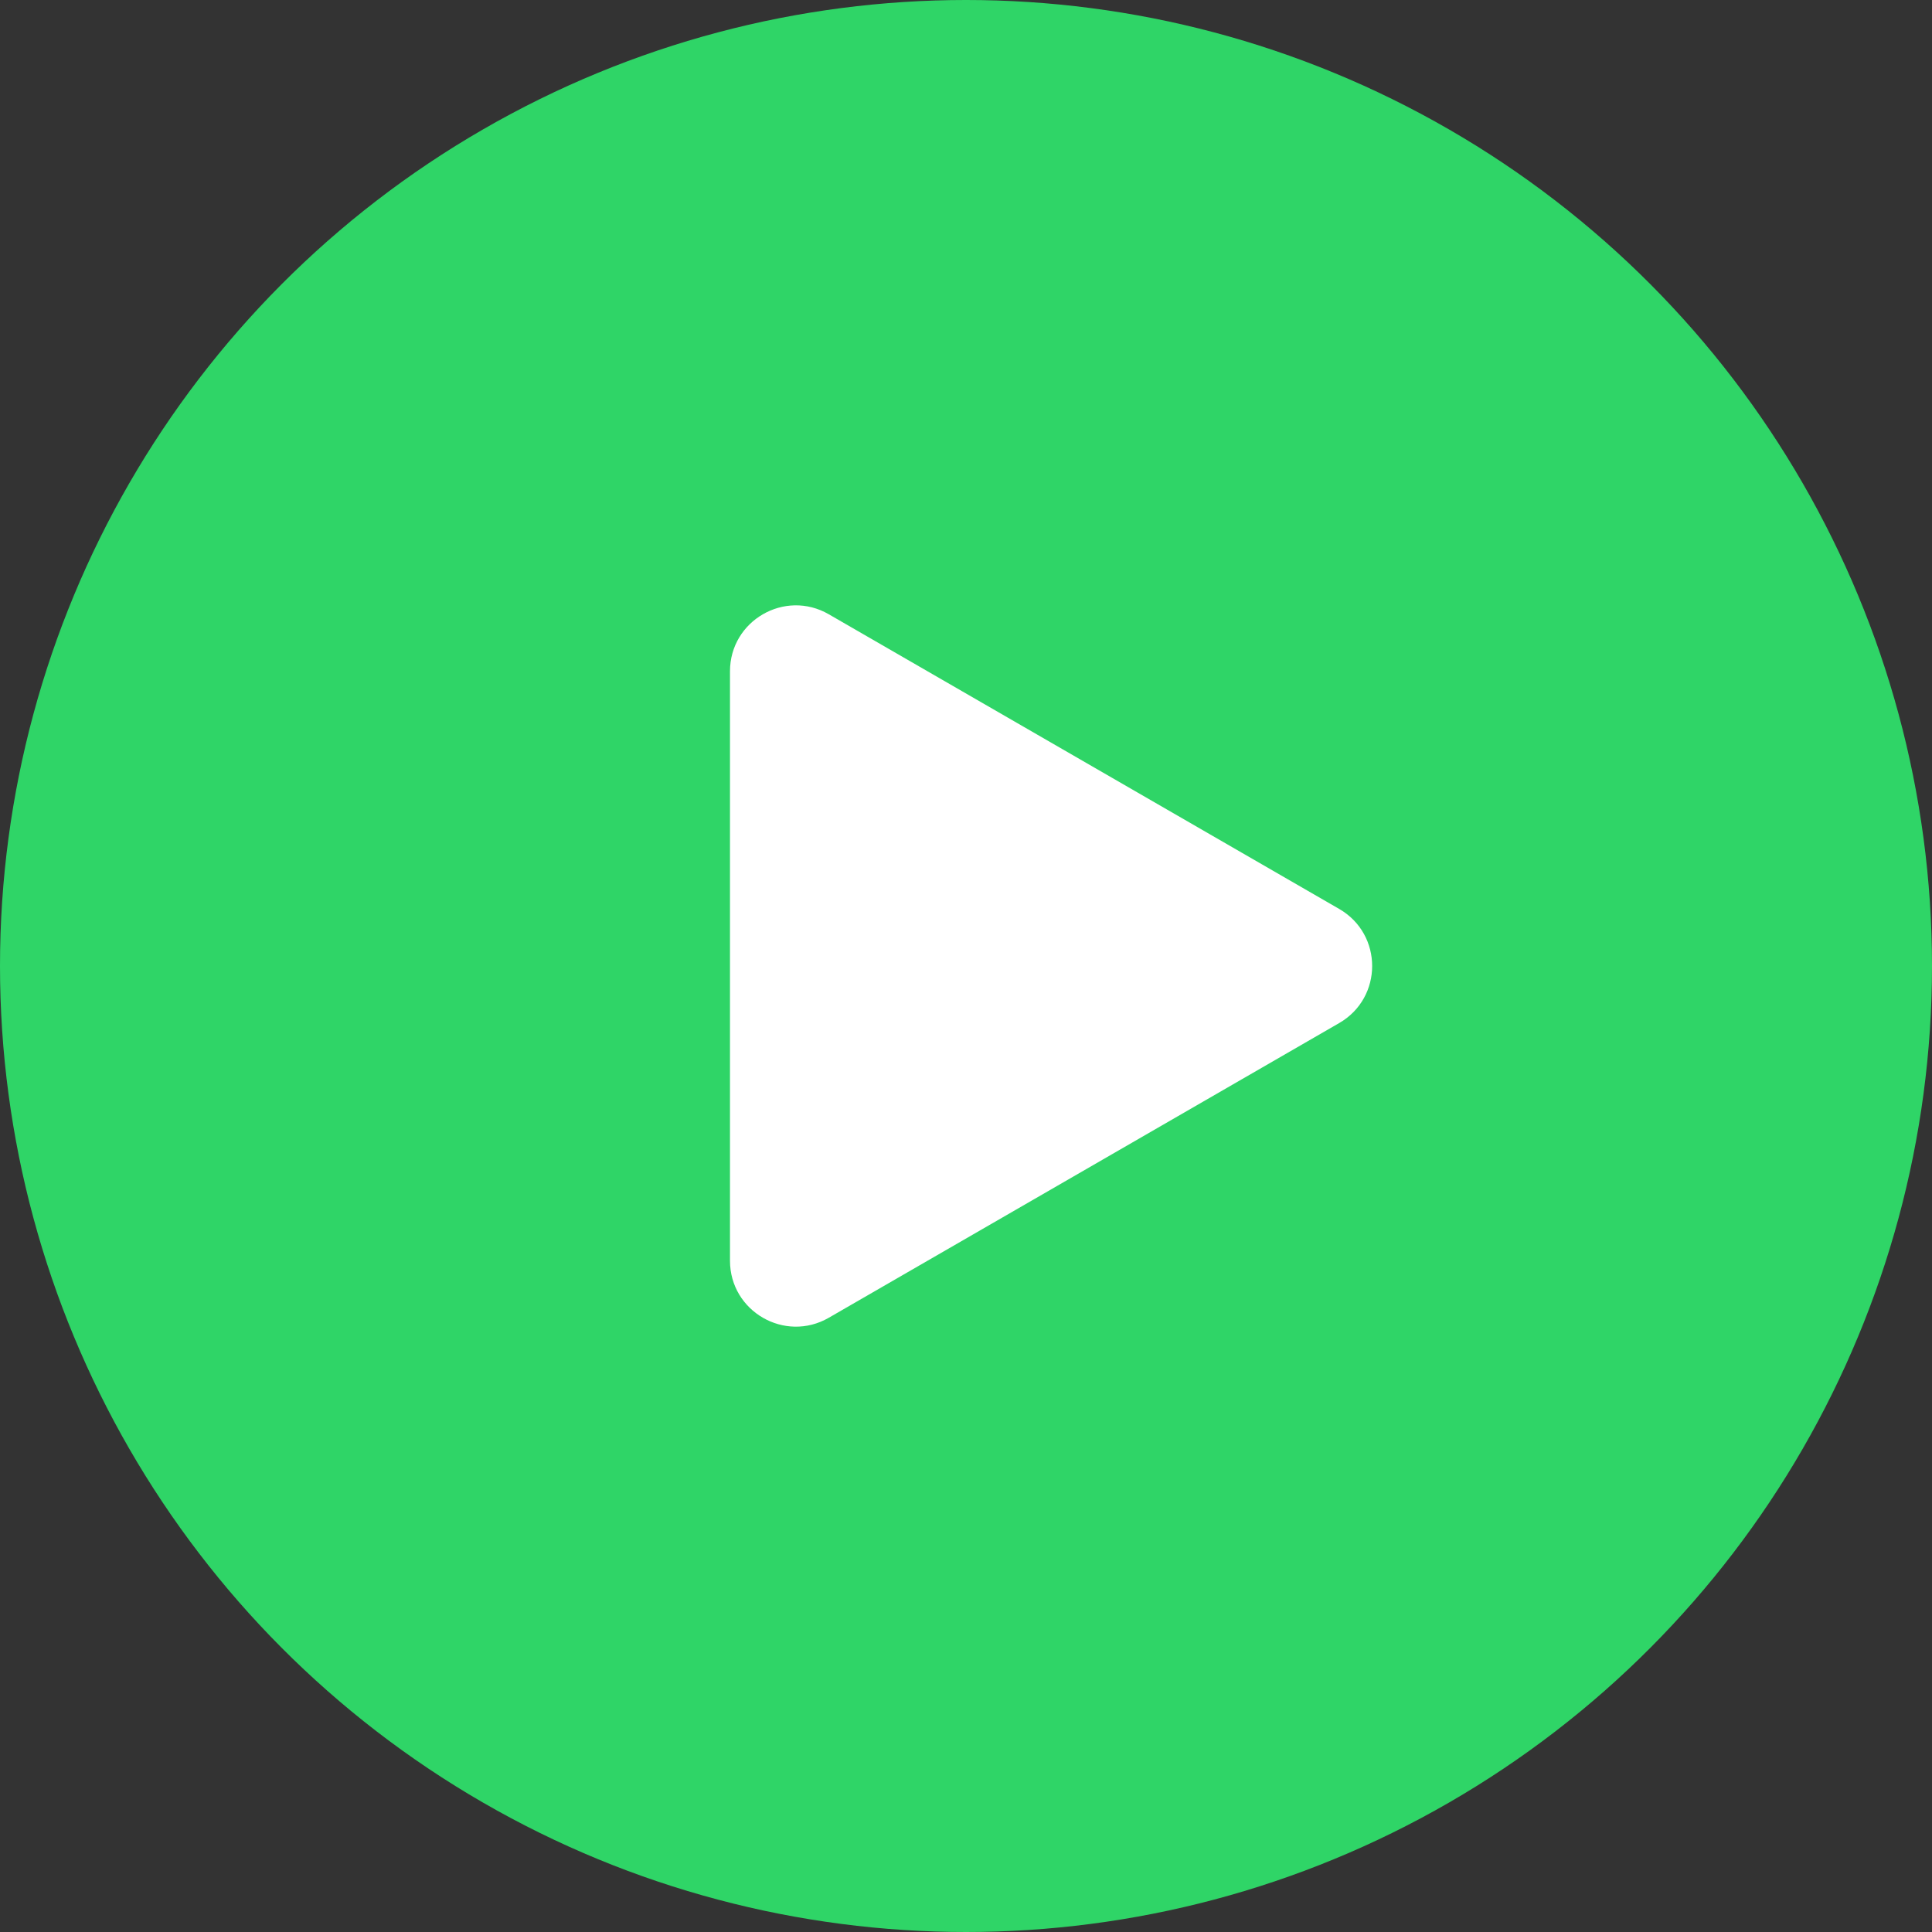
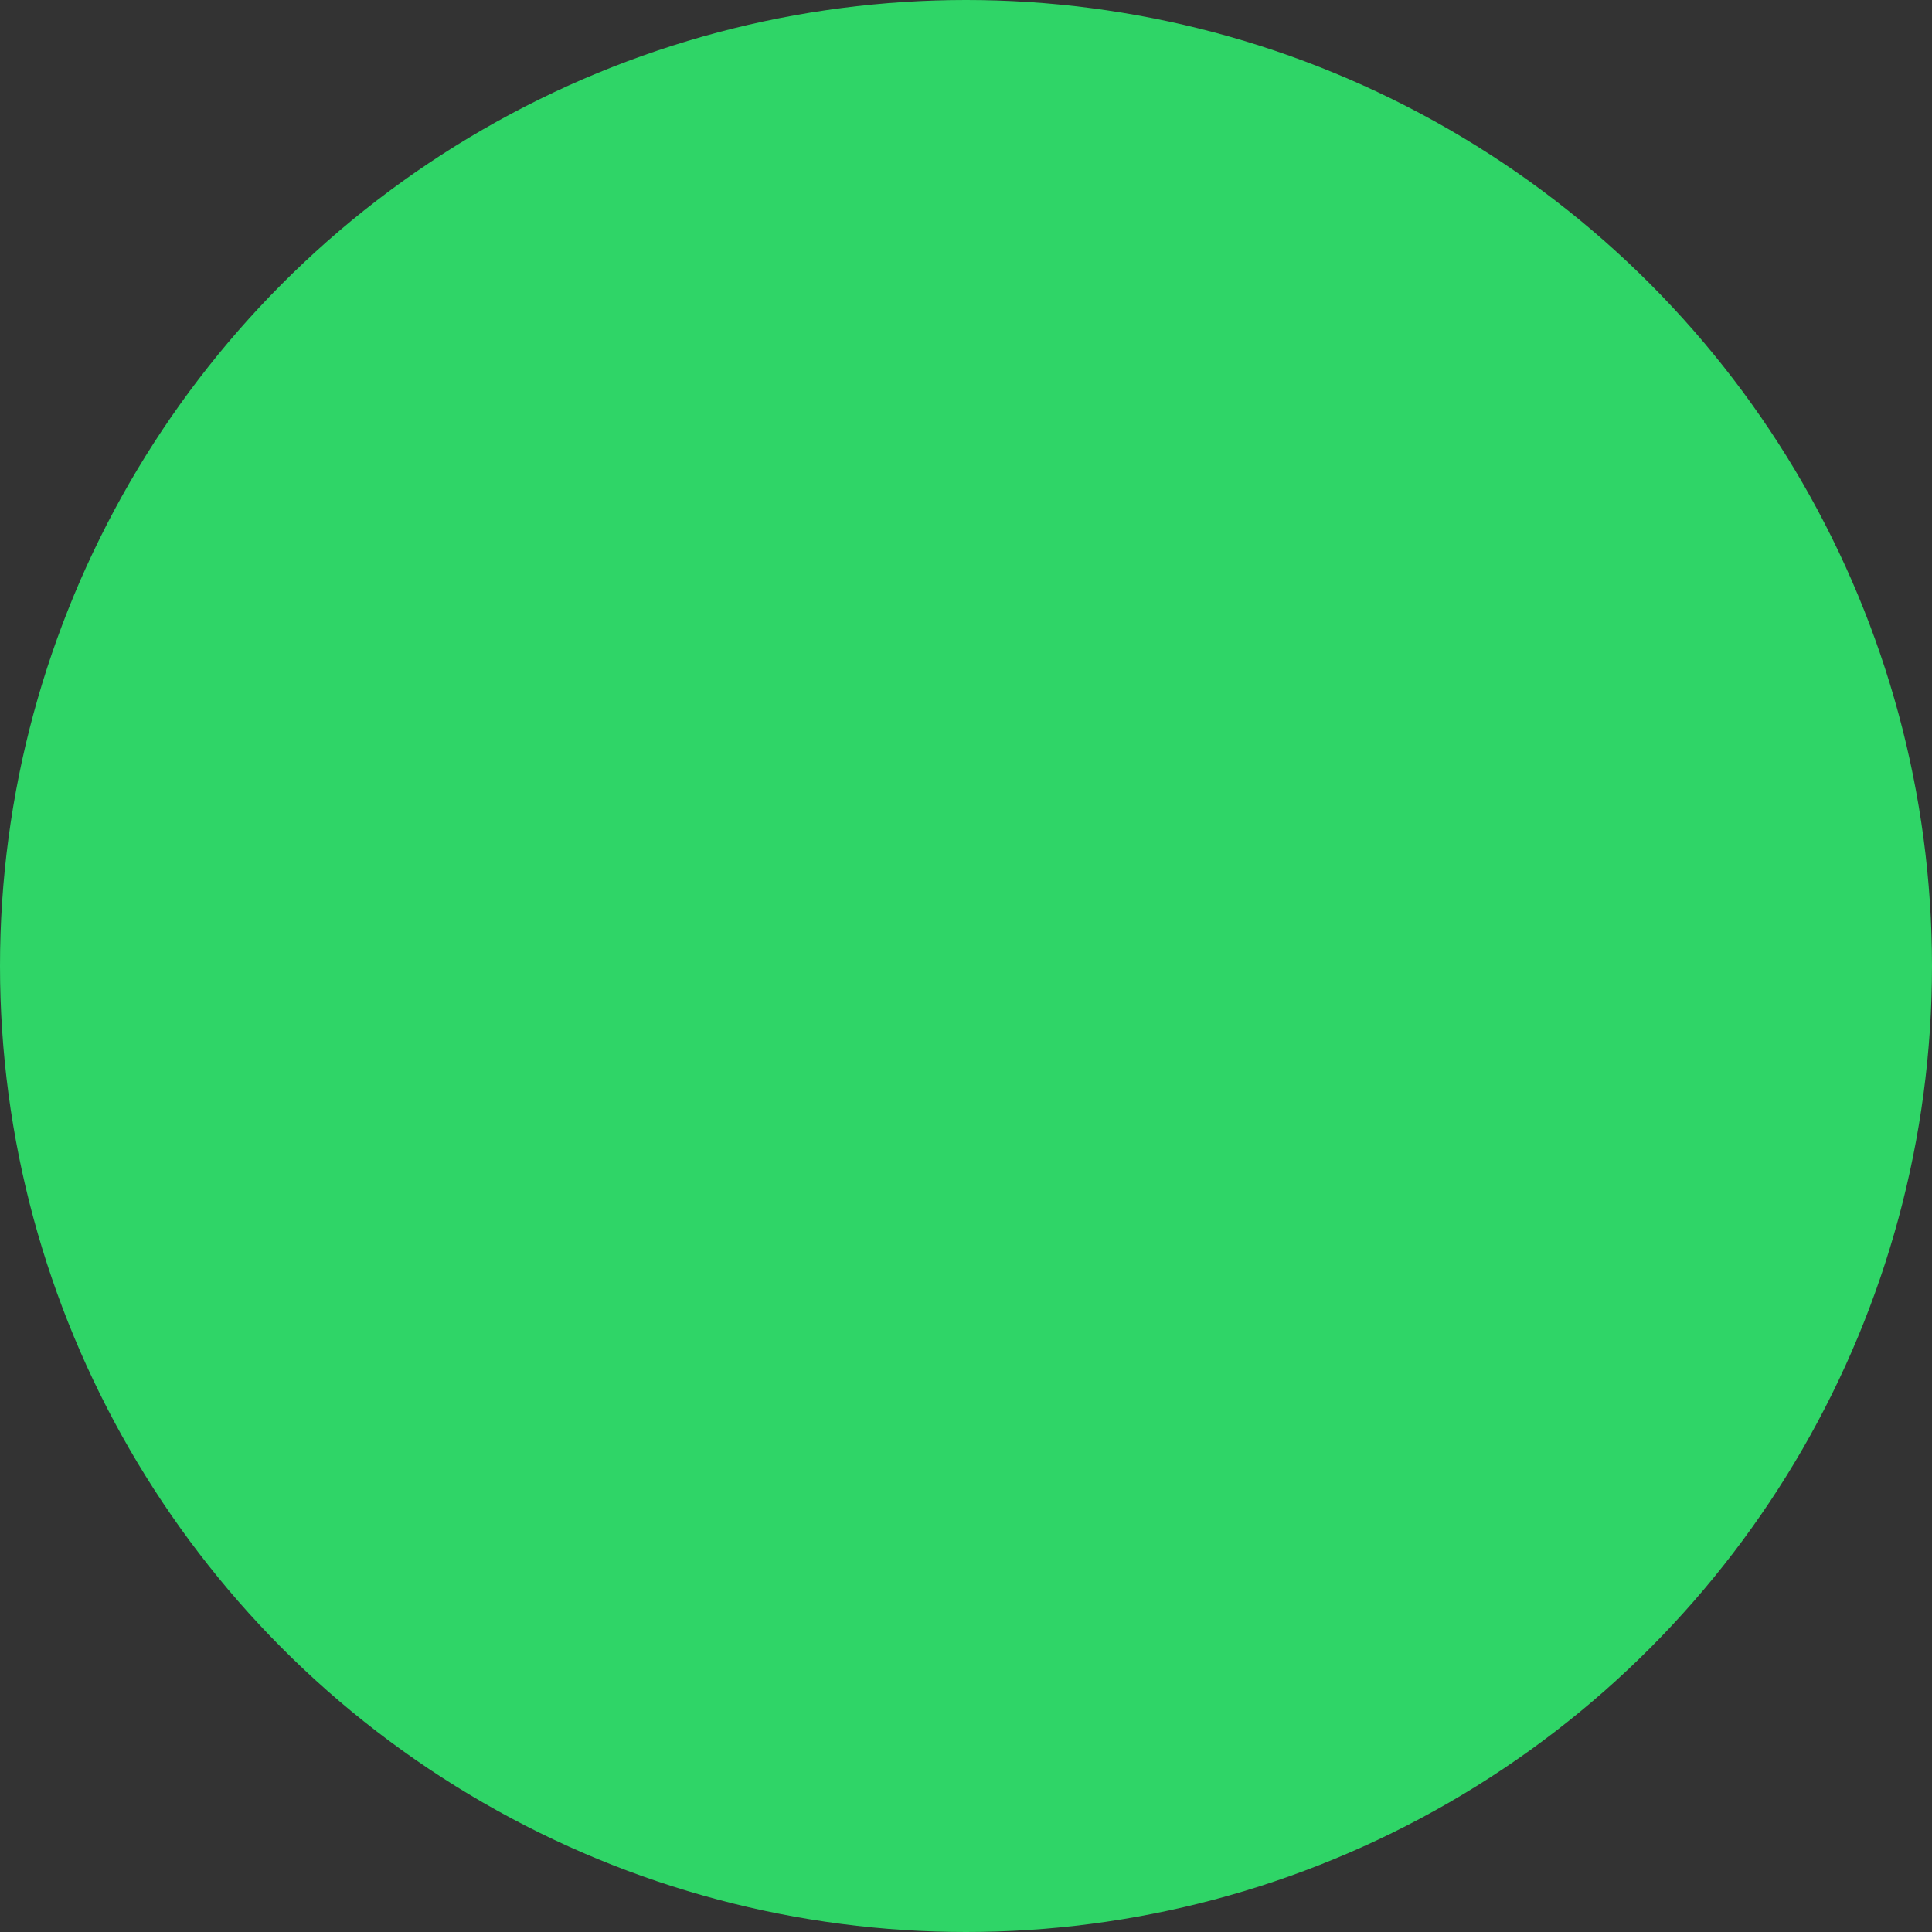
<svg xmlns="http://www.w3.org/2000/svg" width="88" height="88" viewBox="0 0 88 88" fill="none">
  <rect x="0" y="0" width="88" height="88" fill="#333333" stroke="none" />
  <circle cx="44" cy="44" r="44" fill="#2FD567" />
-   <path d="M61 41.402C63 42.557 63 45.443 61 46.598L37.75 60.022C35.75 61.176 33.25 59.733 33.25 57.423L33.25 30.577C33.25 28.267 35.75 26.824 37.75 27.979L61 41.402Z" fill="white" />
</svg>